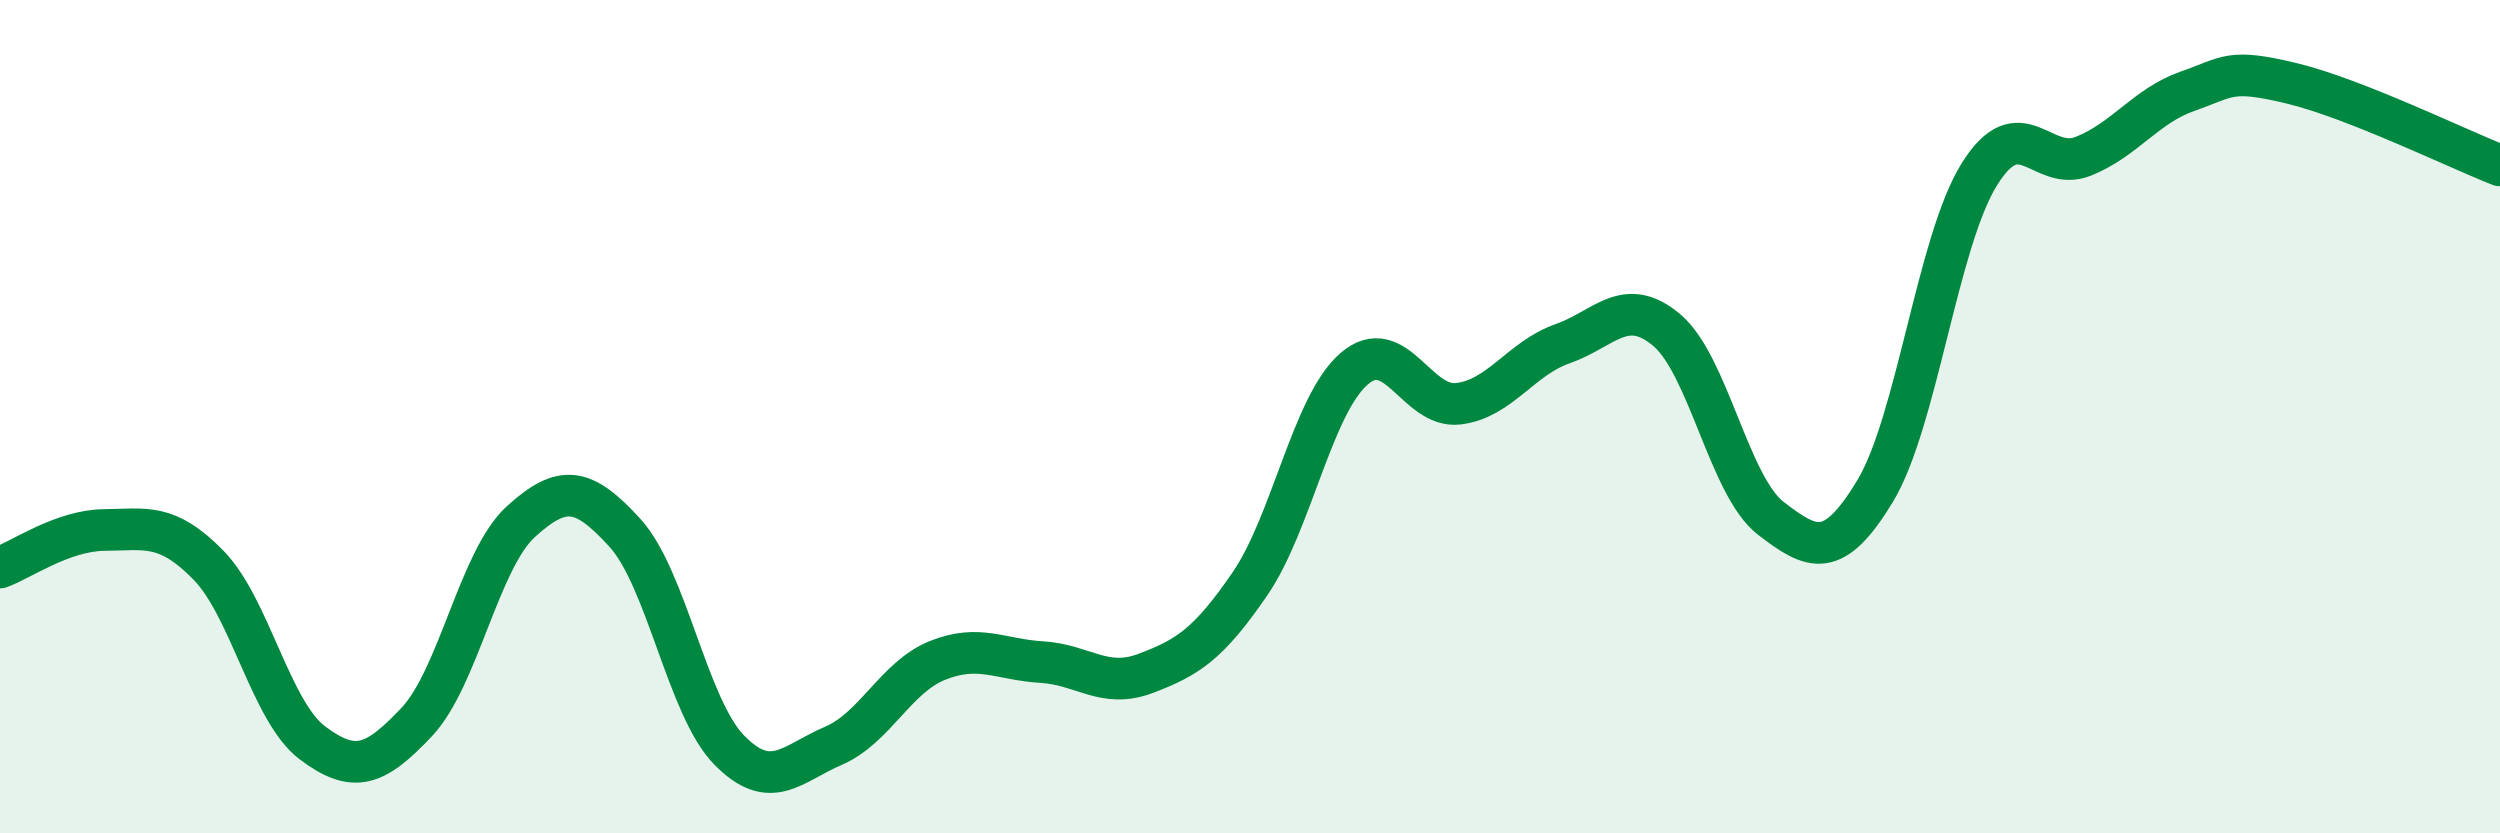
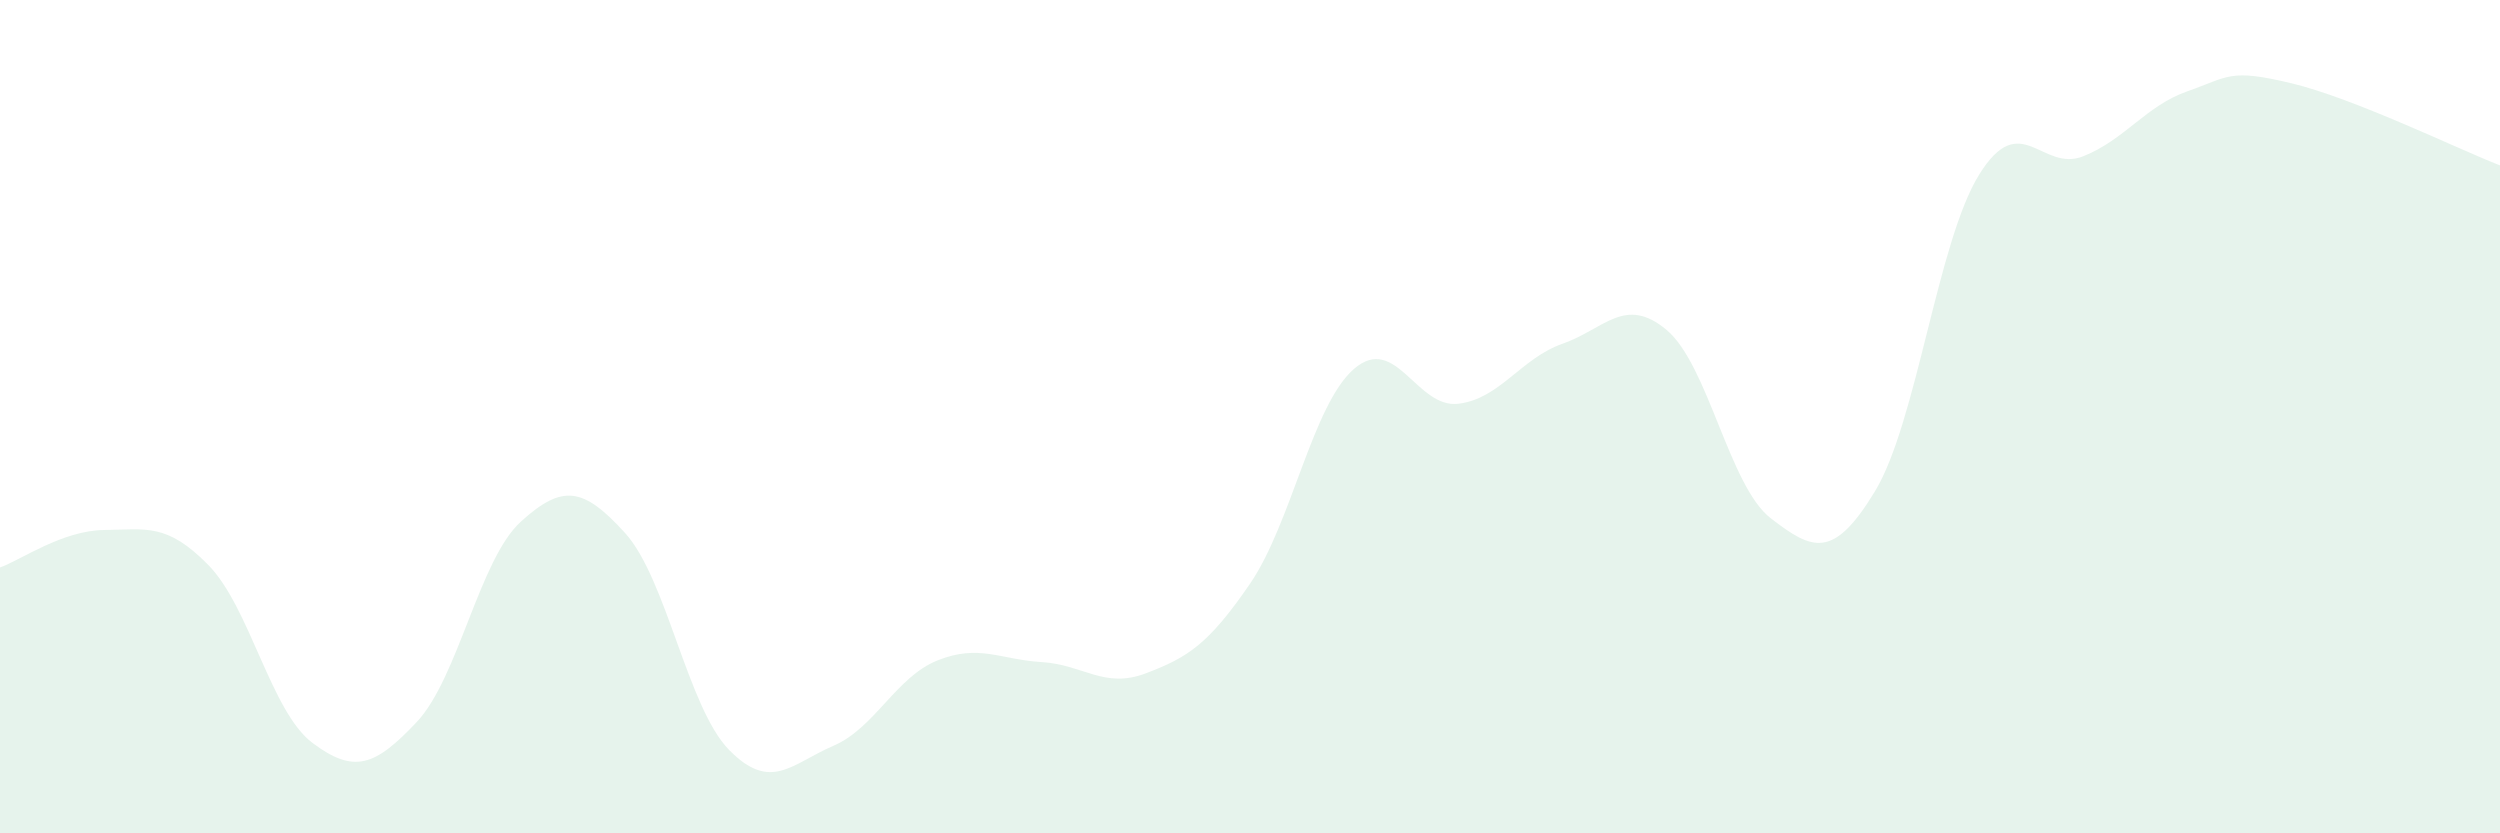
<svg xmlns="http://www.w3.org/2000/svg" width="60" height="20" viewBox="0 0 60 20">
  <path d="M 0,13.62 C 0.5,13.44 1.5,12.73 2.5,12.72 C 3.5,12.71 4,12.54 5,13.56 C 6,14.58 6.5,17.08 7.5,17.83 C 8.5,18.58 9,18.39 10,17.33 C 11,16.27 11.5,13.43 12.5,12.52 C 13.5,11.61 14,11.69 15,12.79 C 16,13.89 16.5,16.98 17.5,18 C 18.5,19.02 19,18.33 20,17.9 C 21,17.47 21.5,16.25 22.5,15.85 C 23.5,15.45 24,15.83 25,15.89 C 26,15.95 26.5,16.54 27.5,16.16 C 28.5,15.78 29,15.47 30,14.01 C 31,12.55 31.5,9.71 32.5,8.85 C 33.5,7.99 34,9.81 35,9.69 C 36,9.57 36.5,8.6 37.5,8.25 C 38.5,7.9 39,7.08 40,7.92 C 41,8.76 41.5,11.67 42.5,12.44 C 43.5,13.21 44,13.44 45,11.79 C 46,10.14 46.5,5.8 47.5,4.19 C 48.5,2.58 49,4.15 50,3.75 C 51,3.35 51.5,2.54 52.5,2.19 C 53.5,1.84 53.5,1.64 55,2 C 56.5,2.36 59,3.58 60,3.97L60 20L0 20Z" fill="#008740" opacity="0.1" stroke-linecap="round" stroke-linejoin="round" />
-   <path d="M 0,13.62 C 0.5,13.44 1.5,12.73 2.5,12.72 C 3.5,12.71 4,12.54 5,13.56 C 6,14.58 6.5,17.08 7.5,17.83 C 8.5,18.58 9,18.39 10,17.33 C 11,16.27 11.5,13.43 12.5,12.52 C 13.5,11.61 14,11.69 15,12.79 C 16,13.89 16.5,16.98 17.5,18 C 18.5,19.02 19,18.33 20,17.9 C 21,17.47 21.5,16.25 22.5,15.85 C 23.5,15.45 24,15.83 25,15.89 C 26,15.95 26.5,16.54 27.5,16.16 C 28.5,15.78 29,15.47 30,14.01 C 31,12.55 31.5,9.71 32.5,8.85 C 33.5,7.99 34,9.81 35,9.69 C 36,9.57 36.5,8.6 37.5,8.25 C 38.5,7.9 39,7.08 40,7.92 C 41,8.76 41.5,11.67 42.5,12.44 C 43.5,13.21 44,13.44 45,11.79 C 46,10.14 46.5,5.8 47.5,4.19 C 48.5,2.58 49,4.15 50,3.75 C 51,3.35 51.5,2.54 52.5,2.19 C 53.5,1.84 53.5,1.64 55,2 C 56.5,2.36 59,3.58 60,3.97" stroke="#008740" stroke-width="1" fill="none" stroke-linecap="round" stroke-linejoin="round" />
</svg>